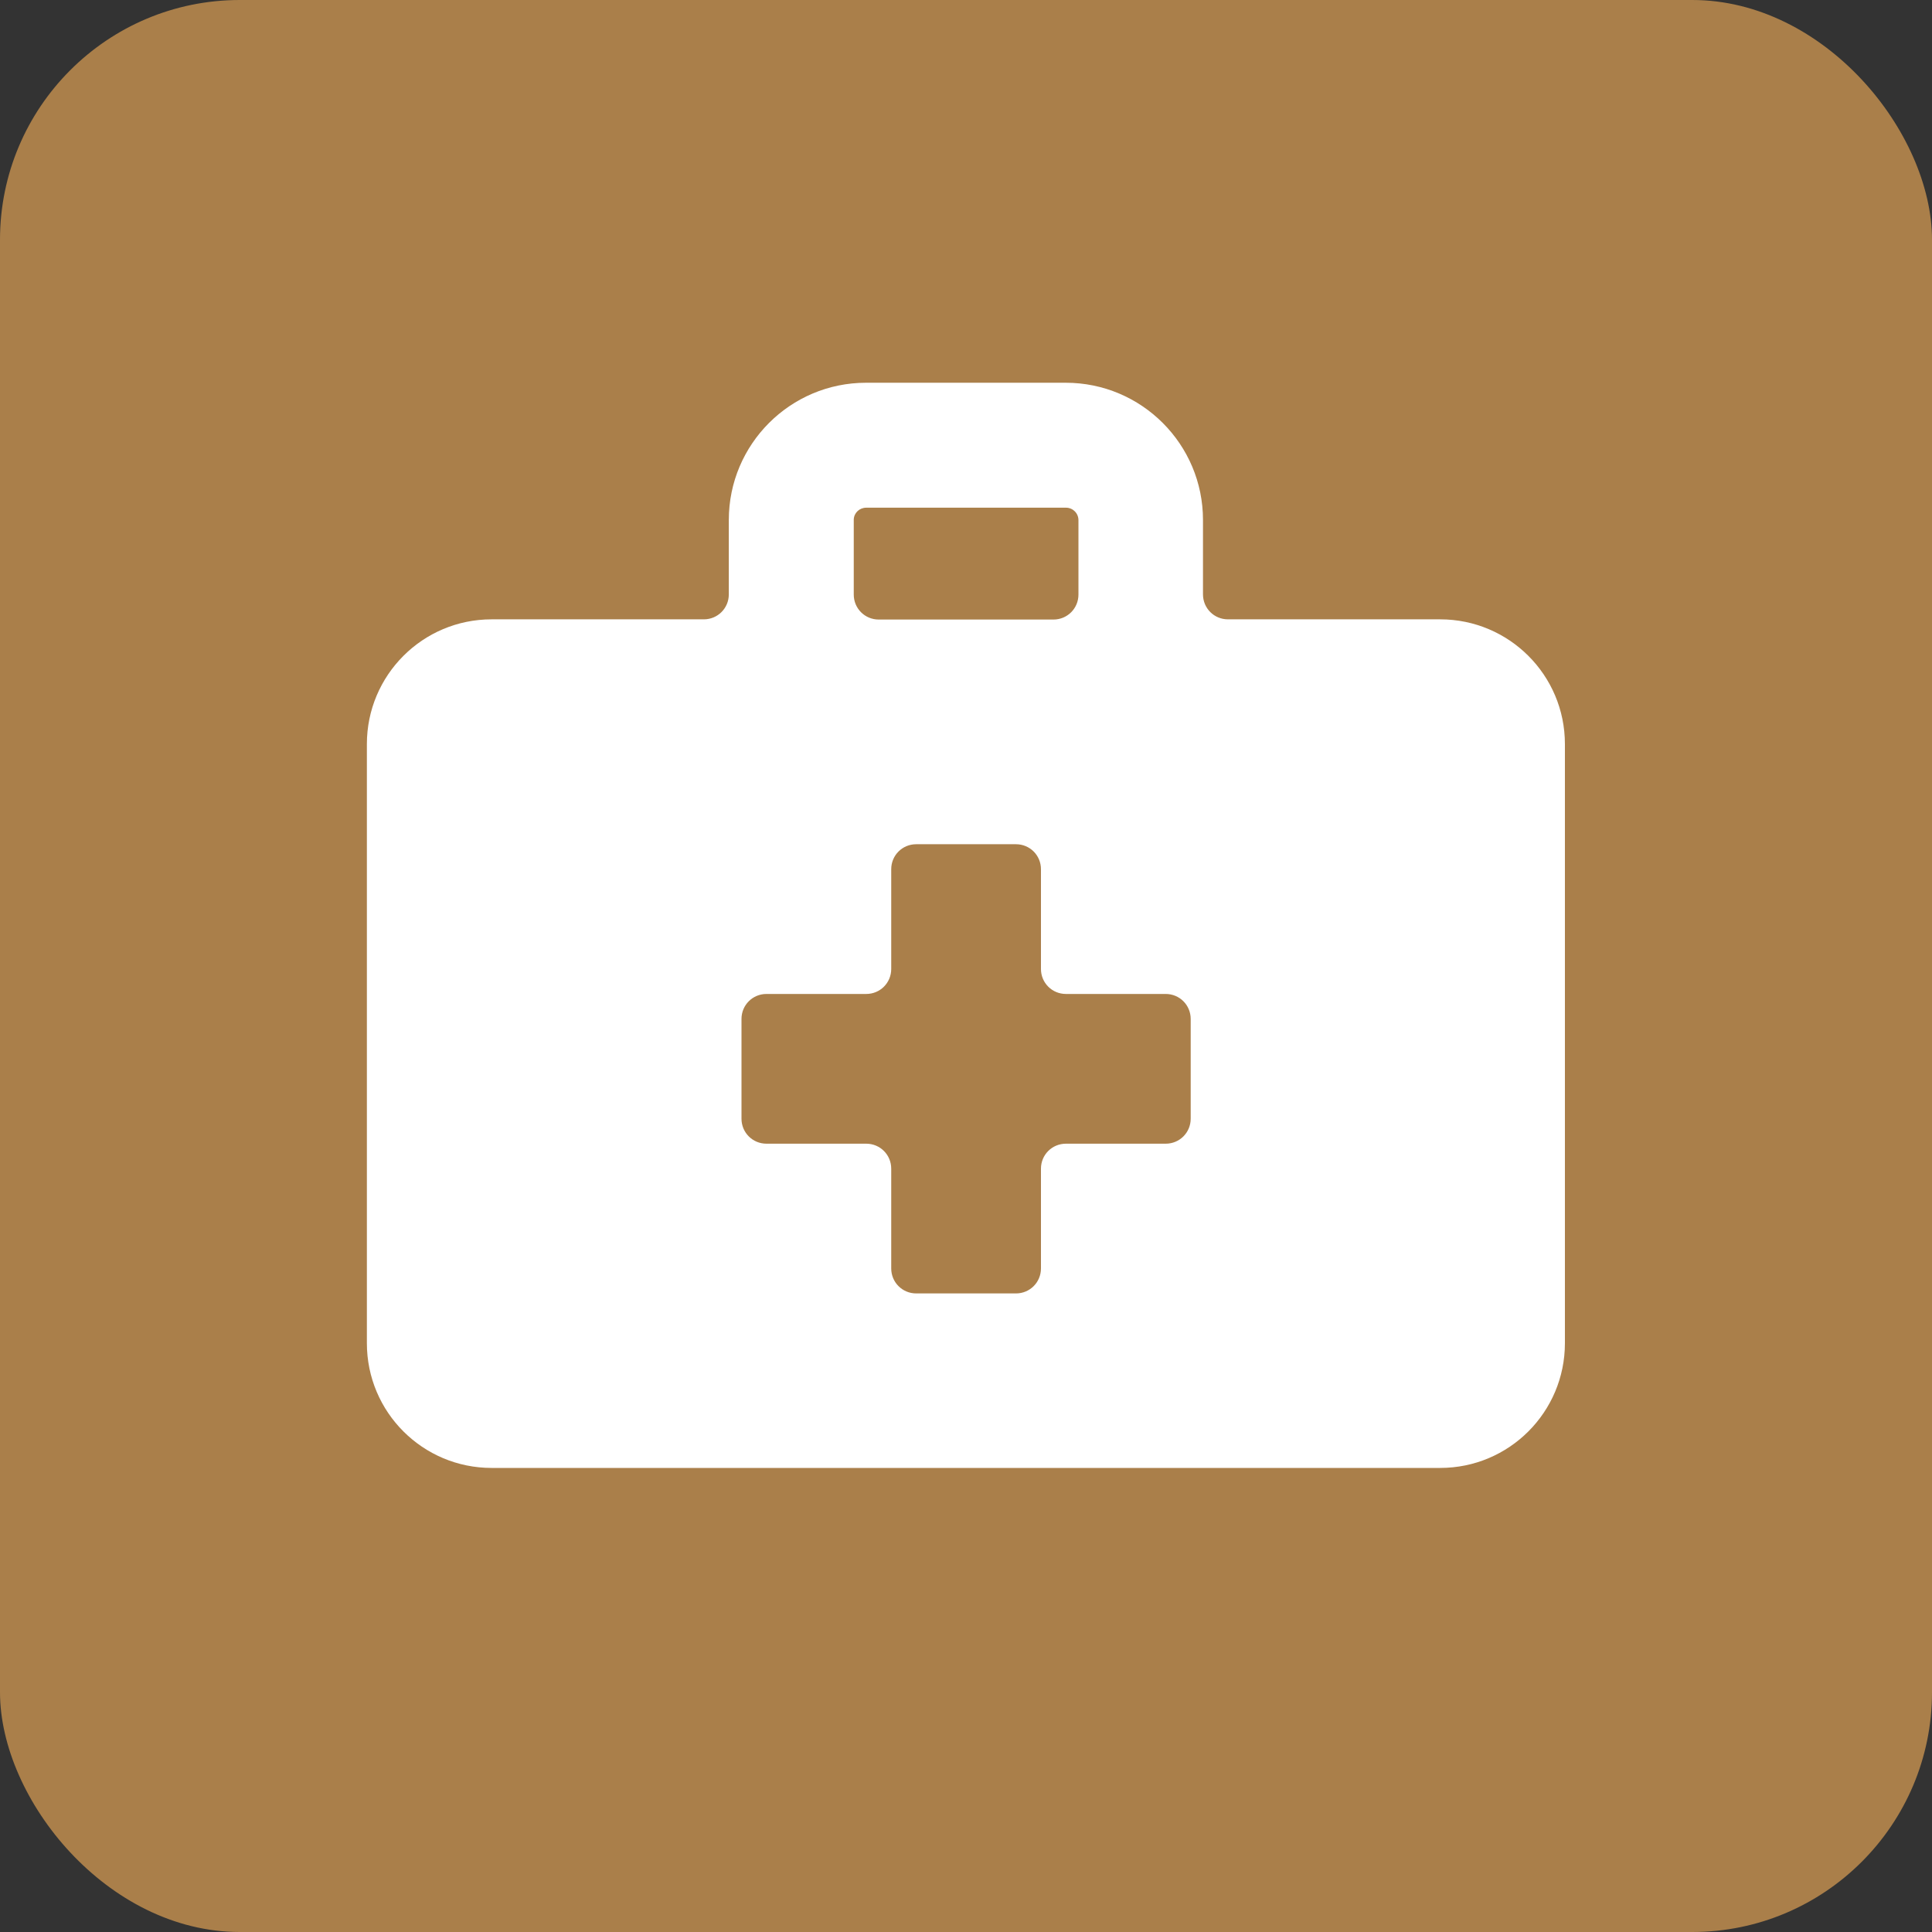
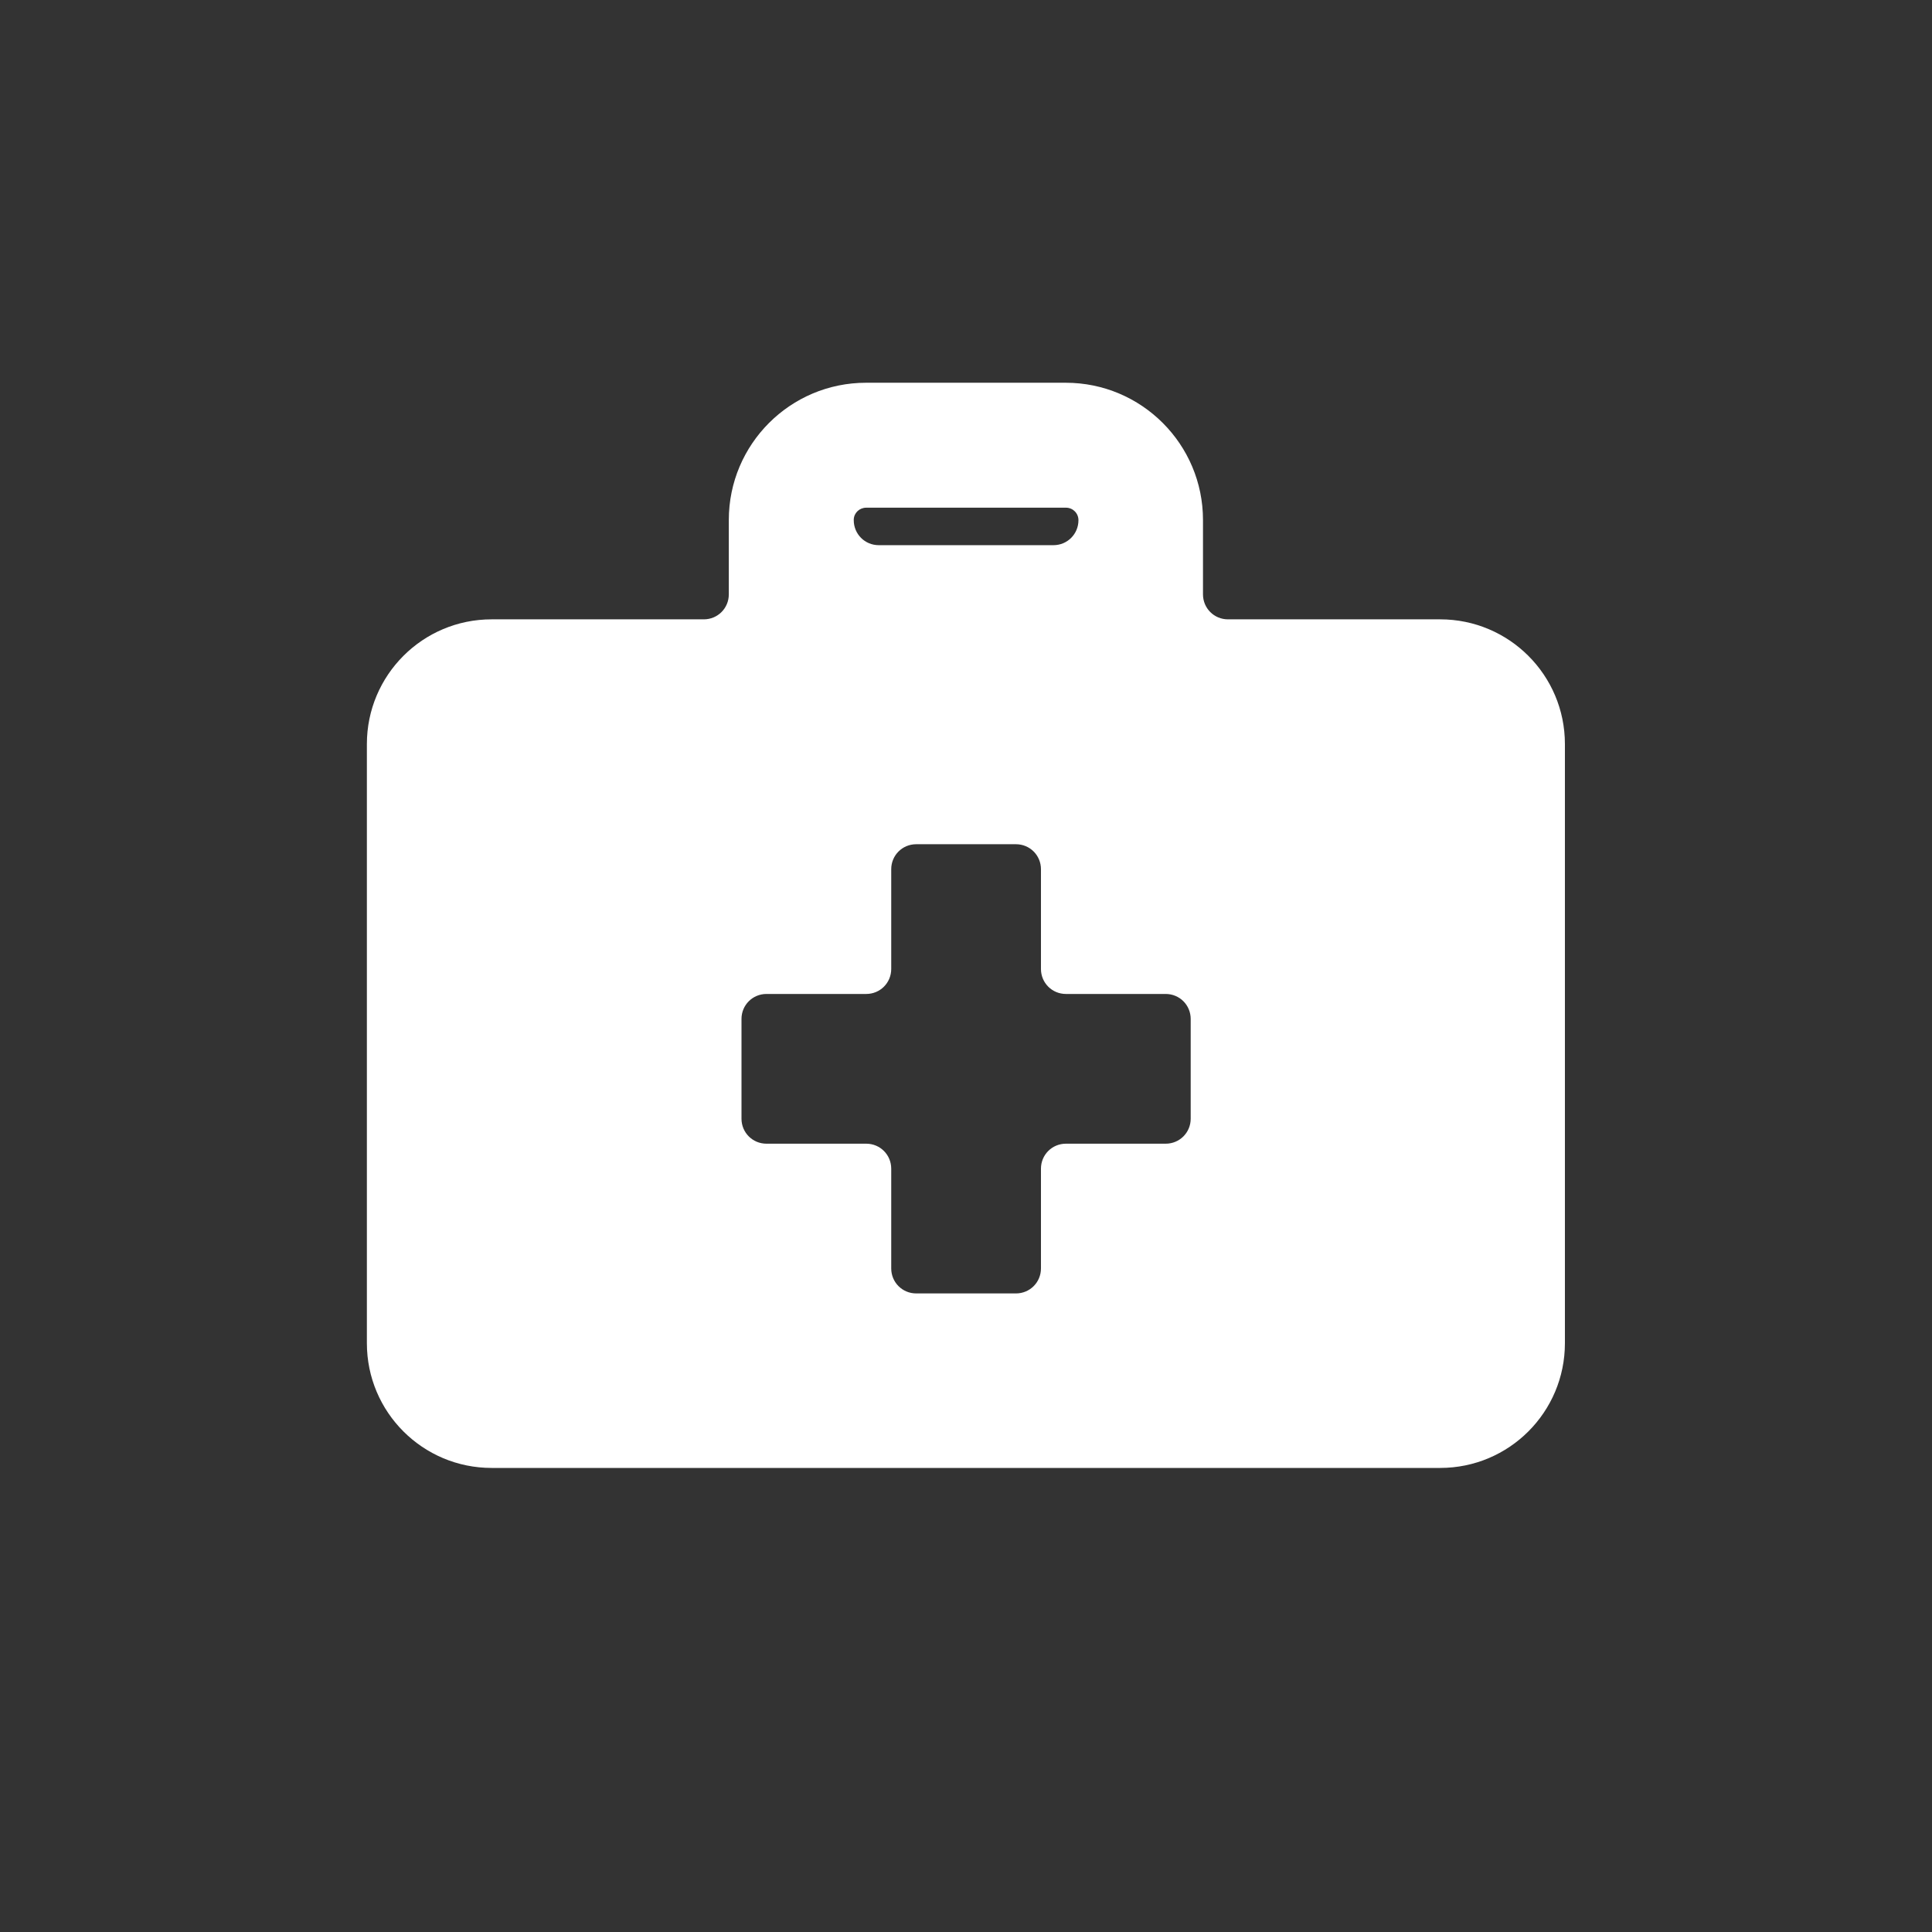
<svg xmlns="http://www.w3.org/2000/svg" id="Capa_2" viewBox="0 0 97.42 97.42">
  <rect x="0" y="0" width="97.42" height="97.42" fill="#333333" stroke="none" />
  <defs>
    <style>.cls-1{fill:#fff;}.cls-2{fill:#aa7f4a;}</style>
  </defs>
  <g id="Capa_1-2">
-     <rect class="cls-2" width="97.42" height="97.42" rx="12.09" ry="12.09" />
-     <path class="cls-1" d="M72.62,31.23h-10.7c-.7,0-1.26-.56-1.26-1.26v-3.75c0-3.82-3.1-6.92-6.92-6.92h-10.07c-3.82,0-6.92,3.1-6.92,6.92h0v3.75c0,.7-.56,1.26-1.26,1.26h-10.7c-3.48,0-6.29,2.82-6.29,6.29v30.21c0,3.48,2.82,6.29,6.29,6.29h47.83c3.48,0,6.29-2.82,6.29-6.29v-30.21c0-3.48-2.82-6.29-6.29-6.29ZM43.05,26.2c.01-.34.29-.6.63-.6h10.07c.35,0,.63.28.63.63v3.75c0,.7-.56,1.26-1.26,1.26h-8.81c-.7,0-1.26-.56-1.26-1.26v-3.78ZM60.04,56.41c0,.7-.56,1.26-1.26,1.26h-5.03c-.7,0-1.26.56-1.26,1.26v5.03c0,.7-.56,1.26-1.26,1.26h-5.03c-.7,0-1.26-.56-1.26-1.26v-5.03c0-.7-.56-1.26-1.26-1.26h-5.03c-.7,0-1.26-.56-1.26-1.26v-5.03c0-.7.56-1.26,1.26-1.26h5.03c.7,0,1.26-.56,1.26-1.26v-5.03c0-.7.56-1.26,1.26-1.26h5.03c.7,0,1.26.56,1.26,1.26v5.03c0,.7.56,1.26,1.26,1.26h5.03c.7,0,1.26.56,1.26,1.26v5.03Z" />
+     <path class="cls-1" d="M72.62,31.23h-10.7c-.7,0-1.26-.56-1.26-1.26v-3.75c0-3.82-3.1-6.92-6.92-6.92h-10.07c-3.82,0-6.92,3.1-6.92,6.92h0v3.75c0,.7-.56,1.26-1.26,1.26h-10.7c-3.48,0-6.29,2.82-6.29,6.29v30.21c0,3.48,2.82,6.29,6.29,6.29h47.83c3.48,0,6.29-2.82,6.29-6.29v-30.21c0-3.48-2.82-6.29-6.29-6.29ZM43.05,26.2c.01-.34.29-.6.63-.6h10.07c.35,0,.63.28.63.63c0,.7-.56,1.26-1.26,1.26h-8.81c-.7,0-1.26-.56-1.26-1.26v-3.78ZM60.04,56.41c0,.7-.56,1.26-1.26,1.26h-5.03c-.7,0-1.26.56-1.26,1.26v5.03c0,.7-.56,1.26-1.26,1.26h-5.03c-.7,0-1.26-.56-1.26-1.26v-5.03c0-.7-.56-1.26-1.26-1.26h-5.03c-.7,0-1.26-.56-1.26-1.26v-5.03c0-.7.56-1.26,1.26-1.26h5.03c.7,0,1.26-.56,1.26-1.26v-5.03c0-.7.56-1.26,1.26-1.26h5.03c.7,0,1.26.56,1.26,1.26v5.03c0,.7.56,1.26,1.26,1.26h5.03c.7,0,1.26.56,1.26,1.26v5.03Z" />
  </g>
</svg>